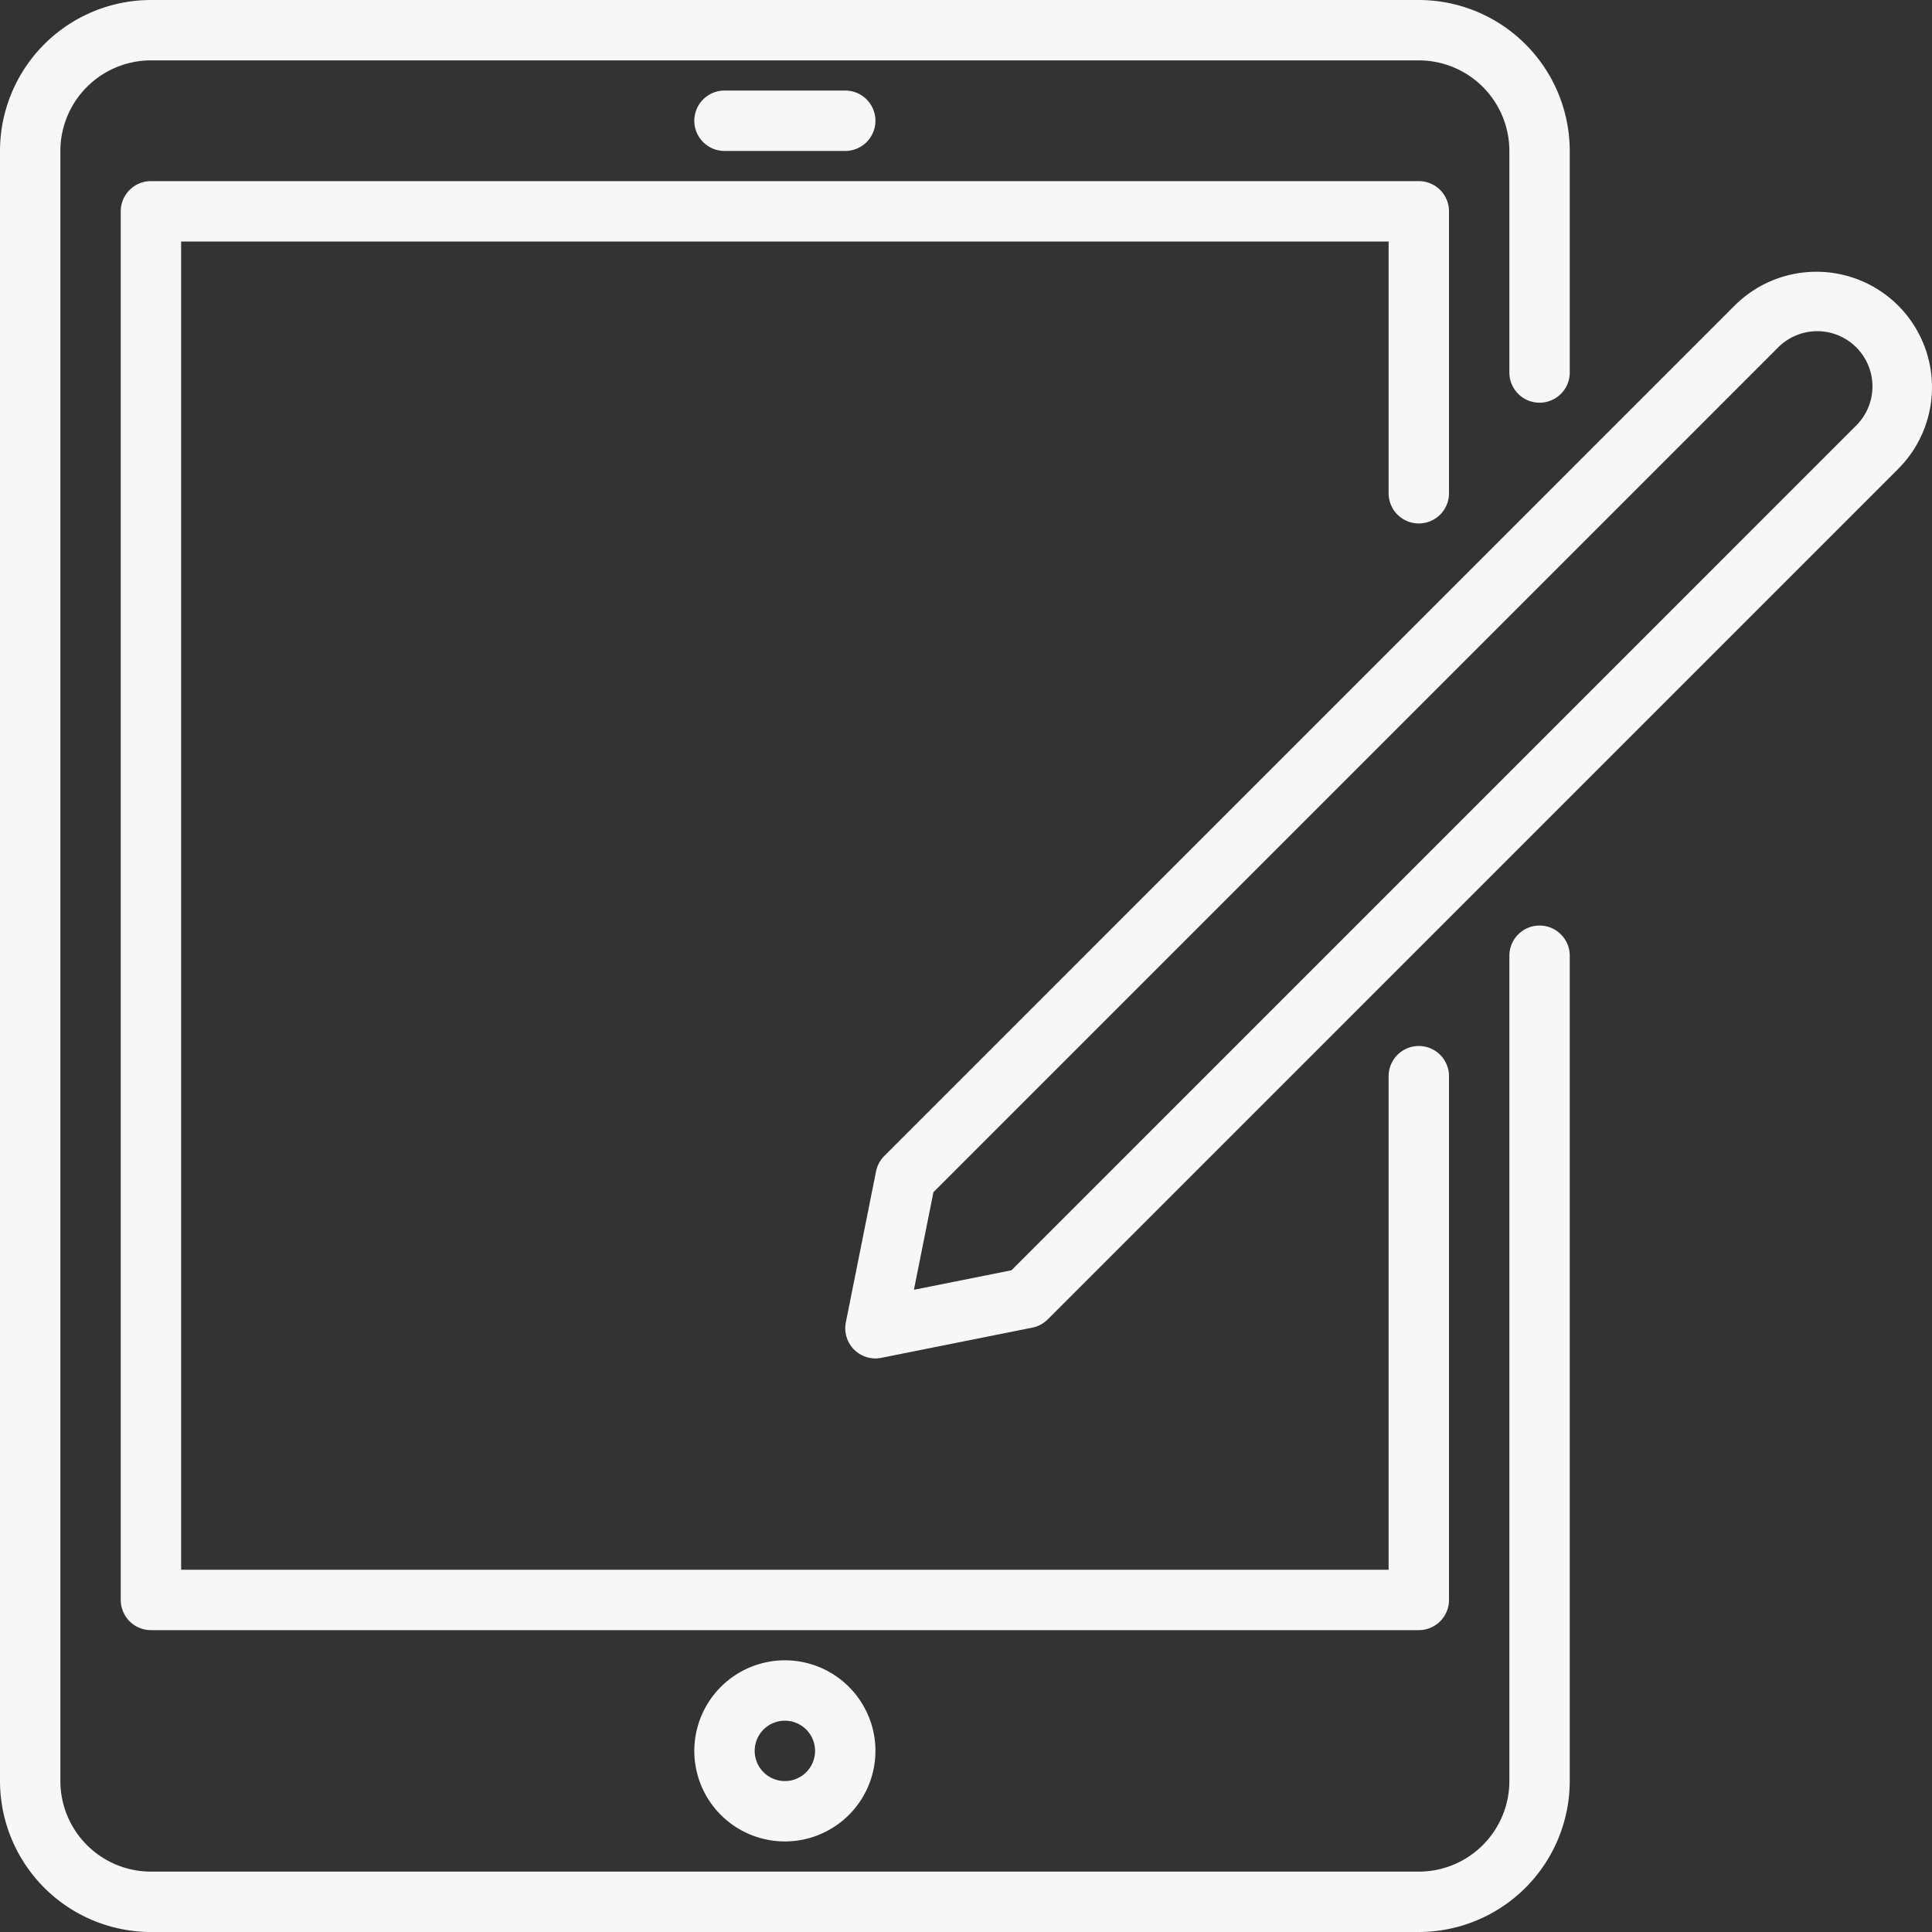
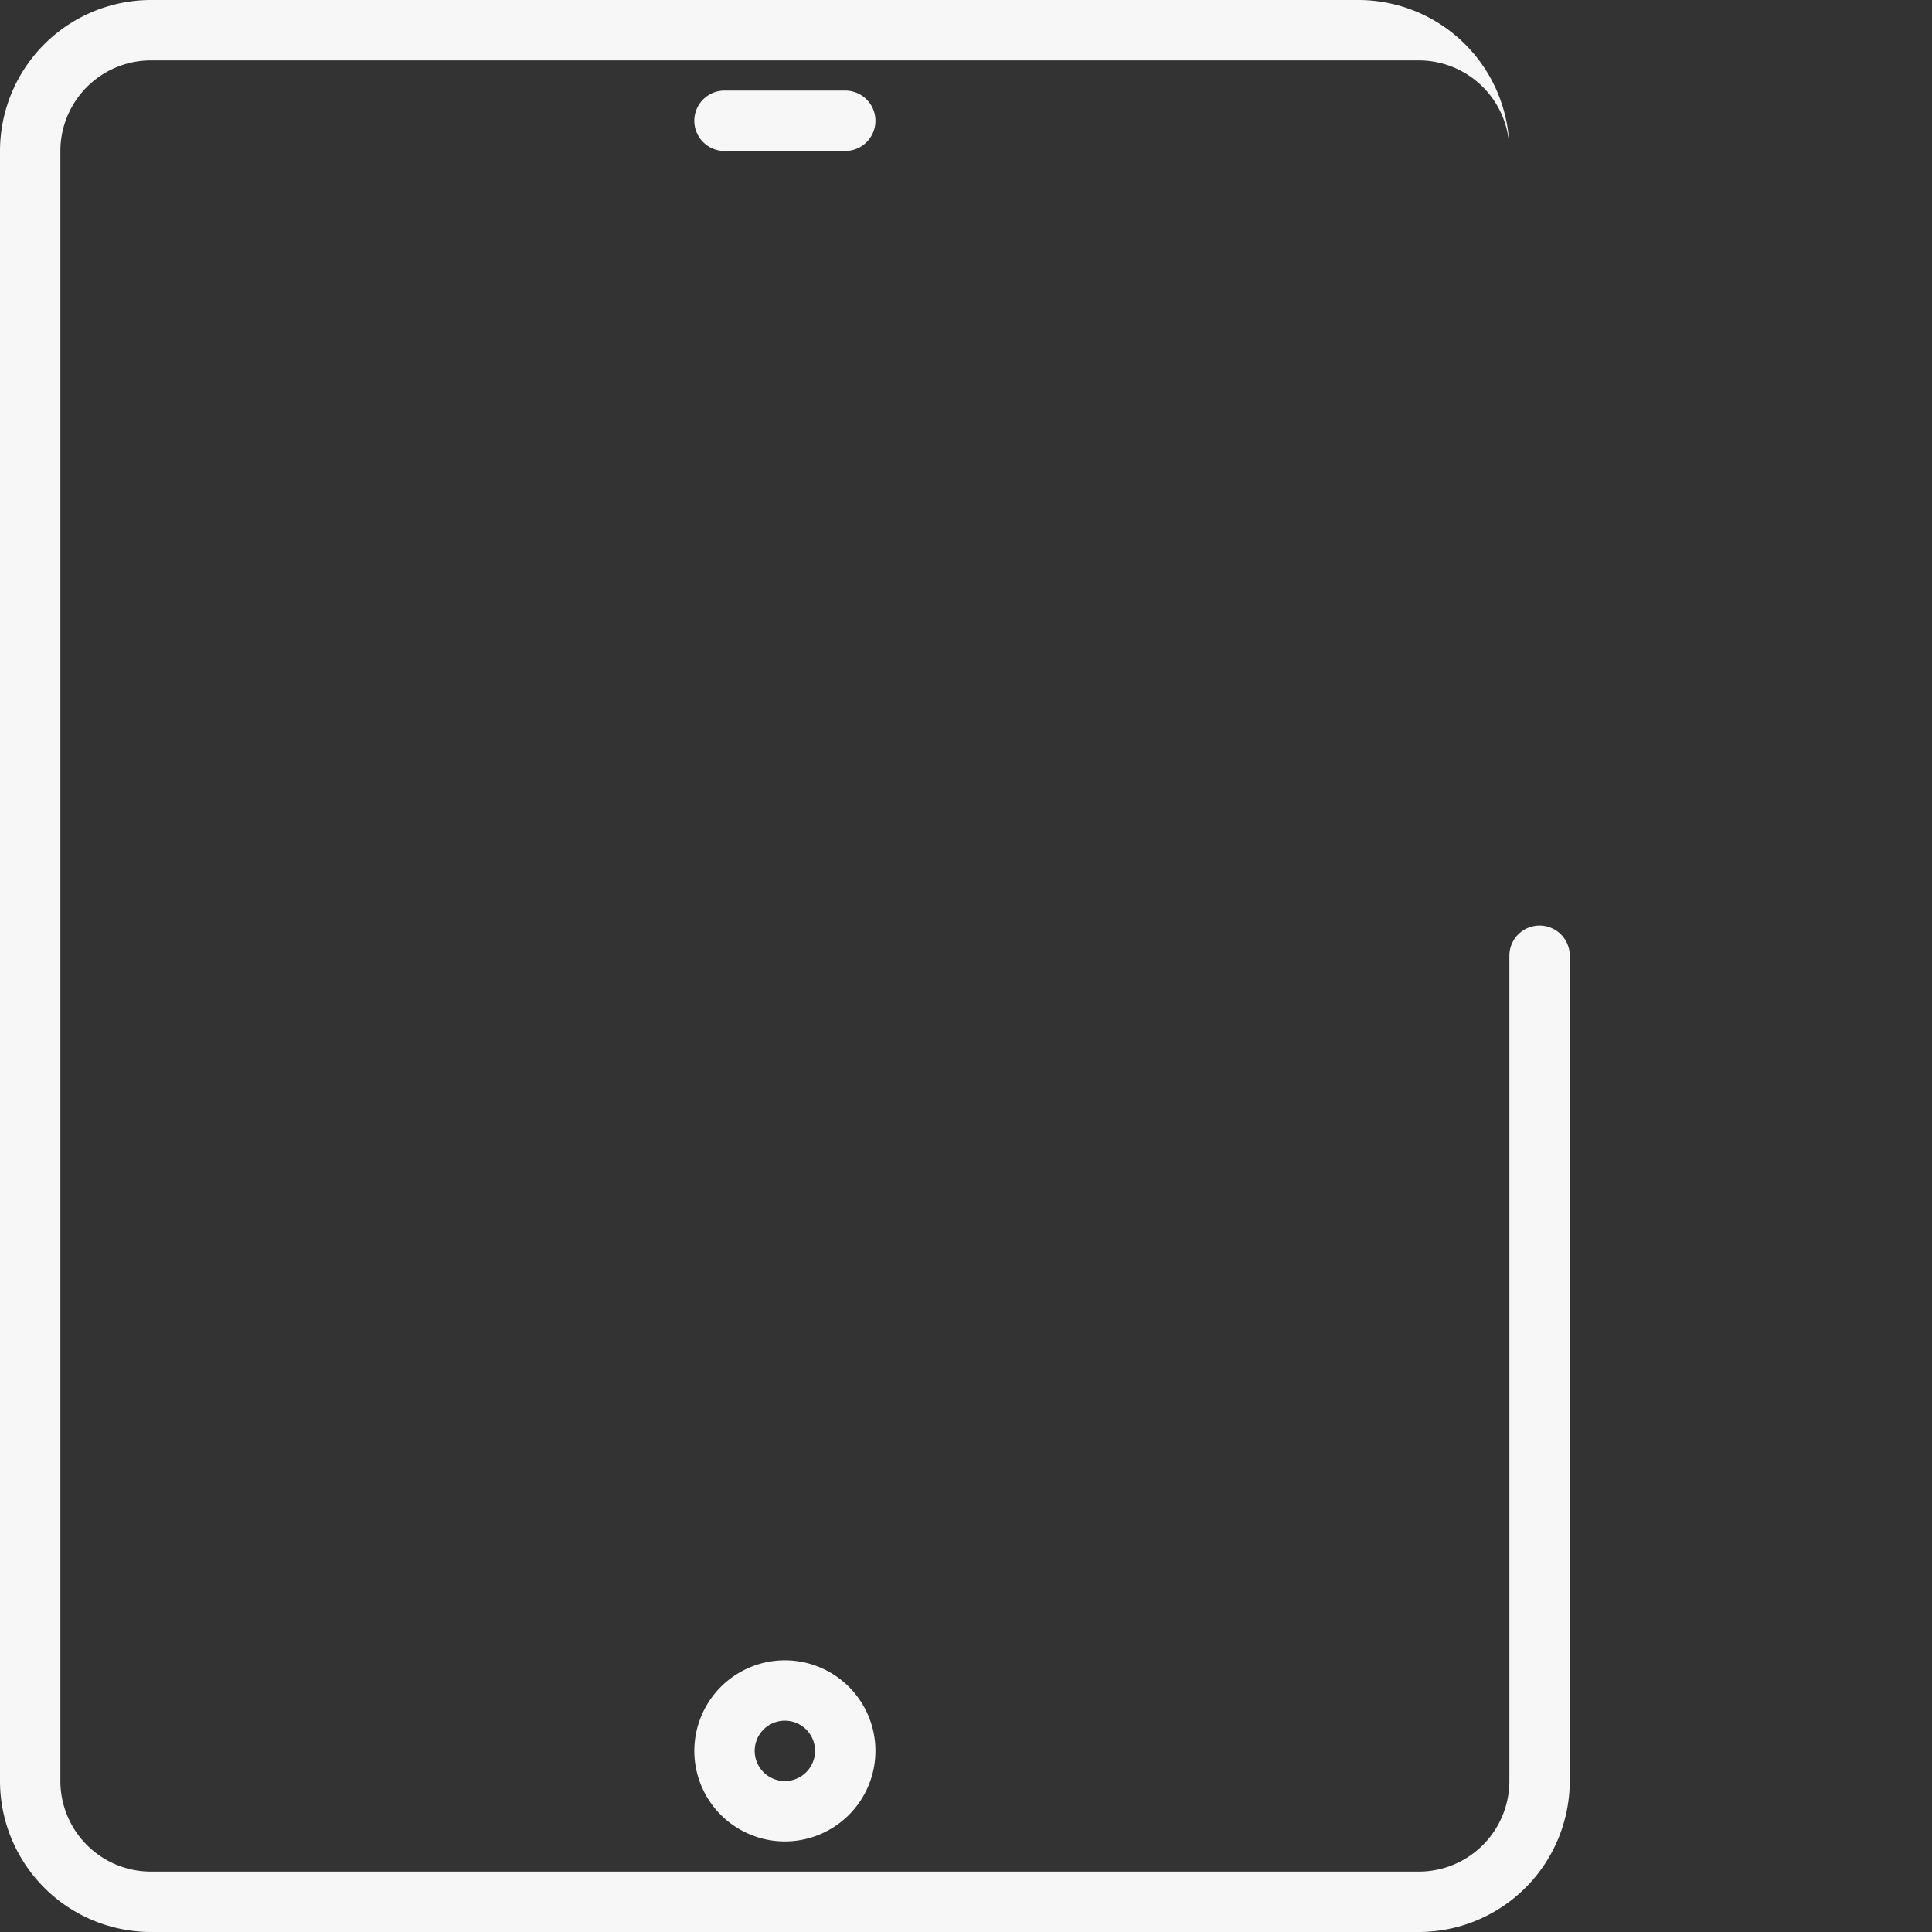
<svg xmlns="http://www.w3.org/2000/svg" fill="#000000" height="64" preserveAspectRatio="xMidYMid meet" version="1" viewBox="-0.0 -0.0 64.0 64.0" width="64" zoomAndPan="magnify">
  <rect x="-0.0" y="-0.0" width="64.0" height="64.0" fill="#333333" stroke="none" />
  <g fill="#f7f7f8" id="change1_1">
-     <path d="M51,30.66a1.0 1,0,0,0-1,1V59a3.003,3.003,0,0,1-3,3H5a3.003,3.003,0,0,1-3-3V5A3.003,3.003,0,0,1,5,2H47a3.003,3.003,0,0,1,3,3v7.34a1,1,0,1,0,2,0V5a5.006,5.006,0,0,0-5-5H5A5.006,5.006,0,0,0,0,5V59a5.006,5.006,0,0,0,5,5H47a5.006,5.006,0,0,0,5-5V31.66A1.0 1,0,0,0,51,30.66Z" fill="inherit" />
-     <path d="M47,17.34a1.0 1,0,0,0,1-1V7a1.0 1,0,0,0-1-1H5A1.0 1,0,0,0,4,7V53a1.0 1,0,0,0,1,1H47a1.0 1,0,0,0,1-1V35.65a1,1,0,0,0-2,0V52H6V8H46v8.34A1.0 1,0,0,0,47,17.34Z" fill="inherit" />
+     <path d="M51,30.66a1.0 1,0,0,0-1,1V59a3.003,3.003,0,0,1-3,3H5a3.003,3.003,0,0,1-3-3V5A3.003,3.003,0,0,1,5,2H47a3.003,3.003,0,0,1,3,3v7.34V5a5.006,5.006,0,0,0-5-5H5A5.006,5.006,0,0,0,0,5V59a5.006,5.006,0,0,0,5,5H47a5.006,5.006,0,0,0,5-5V31.66A1.0 1,0,0,0,51,30.66Z" fill="inherit" />
    <path d="M28,5a1,1,0,0,0,0-2H24a1,1,0,0,0,0,2Z" fill="inherit" />
    <path d="M23,58a3,3,0,1,0,3-3A3.003,3.003,0,0,0,23,58Zm4,0a1,1,0,1,1-1-1A1.001,1.001,0,0,1,27,58Z" fill="inherit" />
-     <path d="M62.878,10.121a3.834,3.834,0,0,0-5.414,0L29.293,38.293a.999.999,0,0,0-.273.511l-1,5A1,1,0,0,0,29,45a1.029,1.029,0,0,0,.196-.02l5-1A1.002,1.002,0,0,0,34.707,43.707L62.878,15.535a3.828,3.828,0,0,0,0-5.414Zm-1.414,4L33.507,42.079l-3.232.646.646-3.232,27.957-27.958a1.829,1.829,0,1,1,2.586,2.586Z" fill="inherit" />
  </g>
</svg>